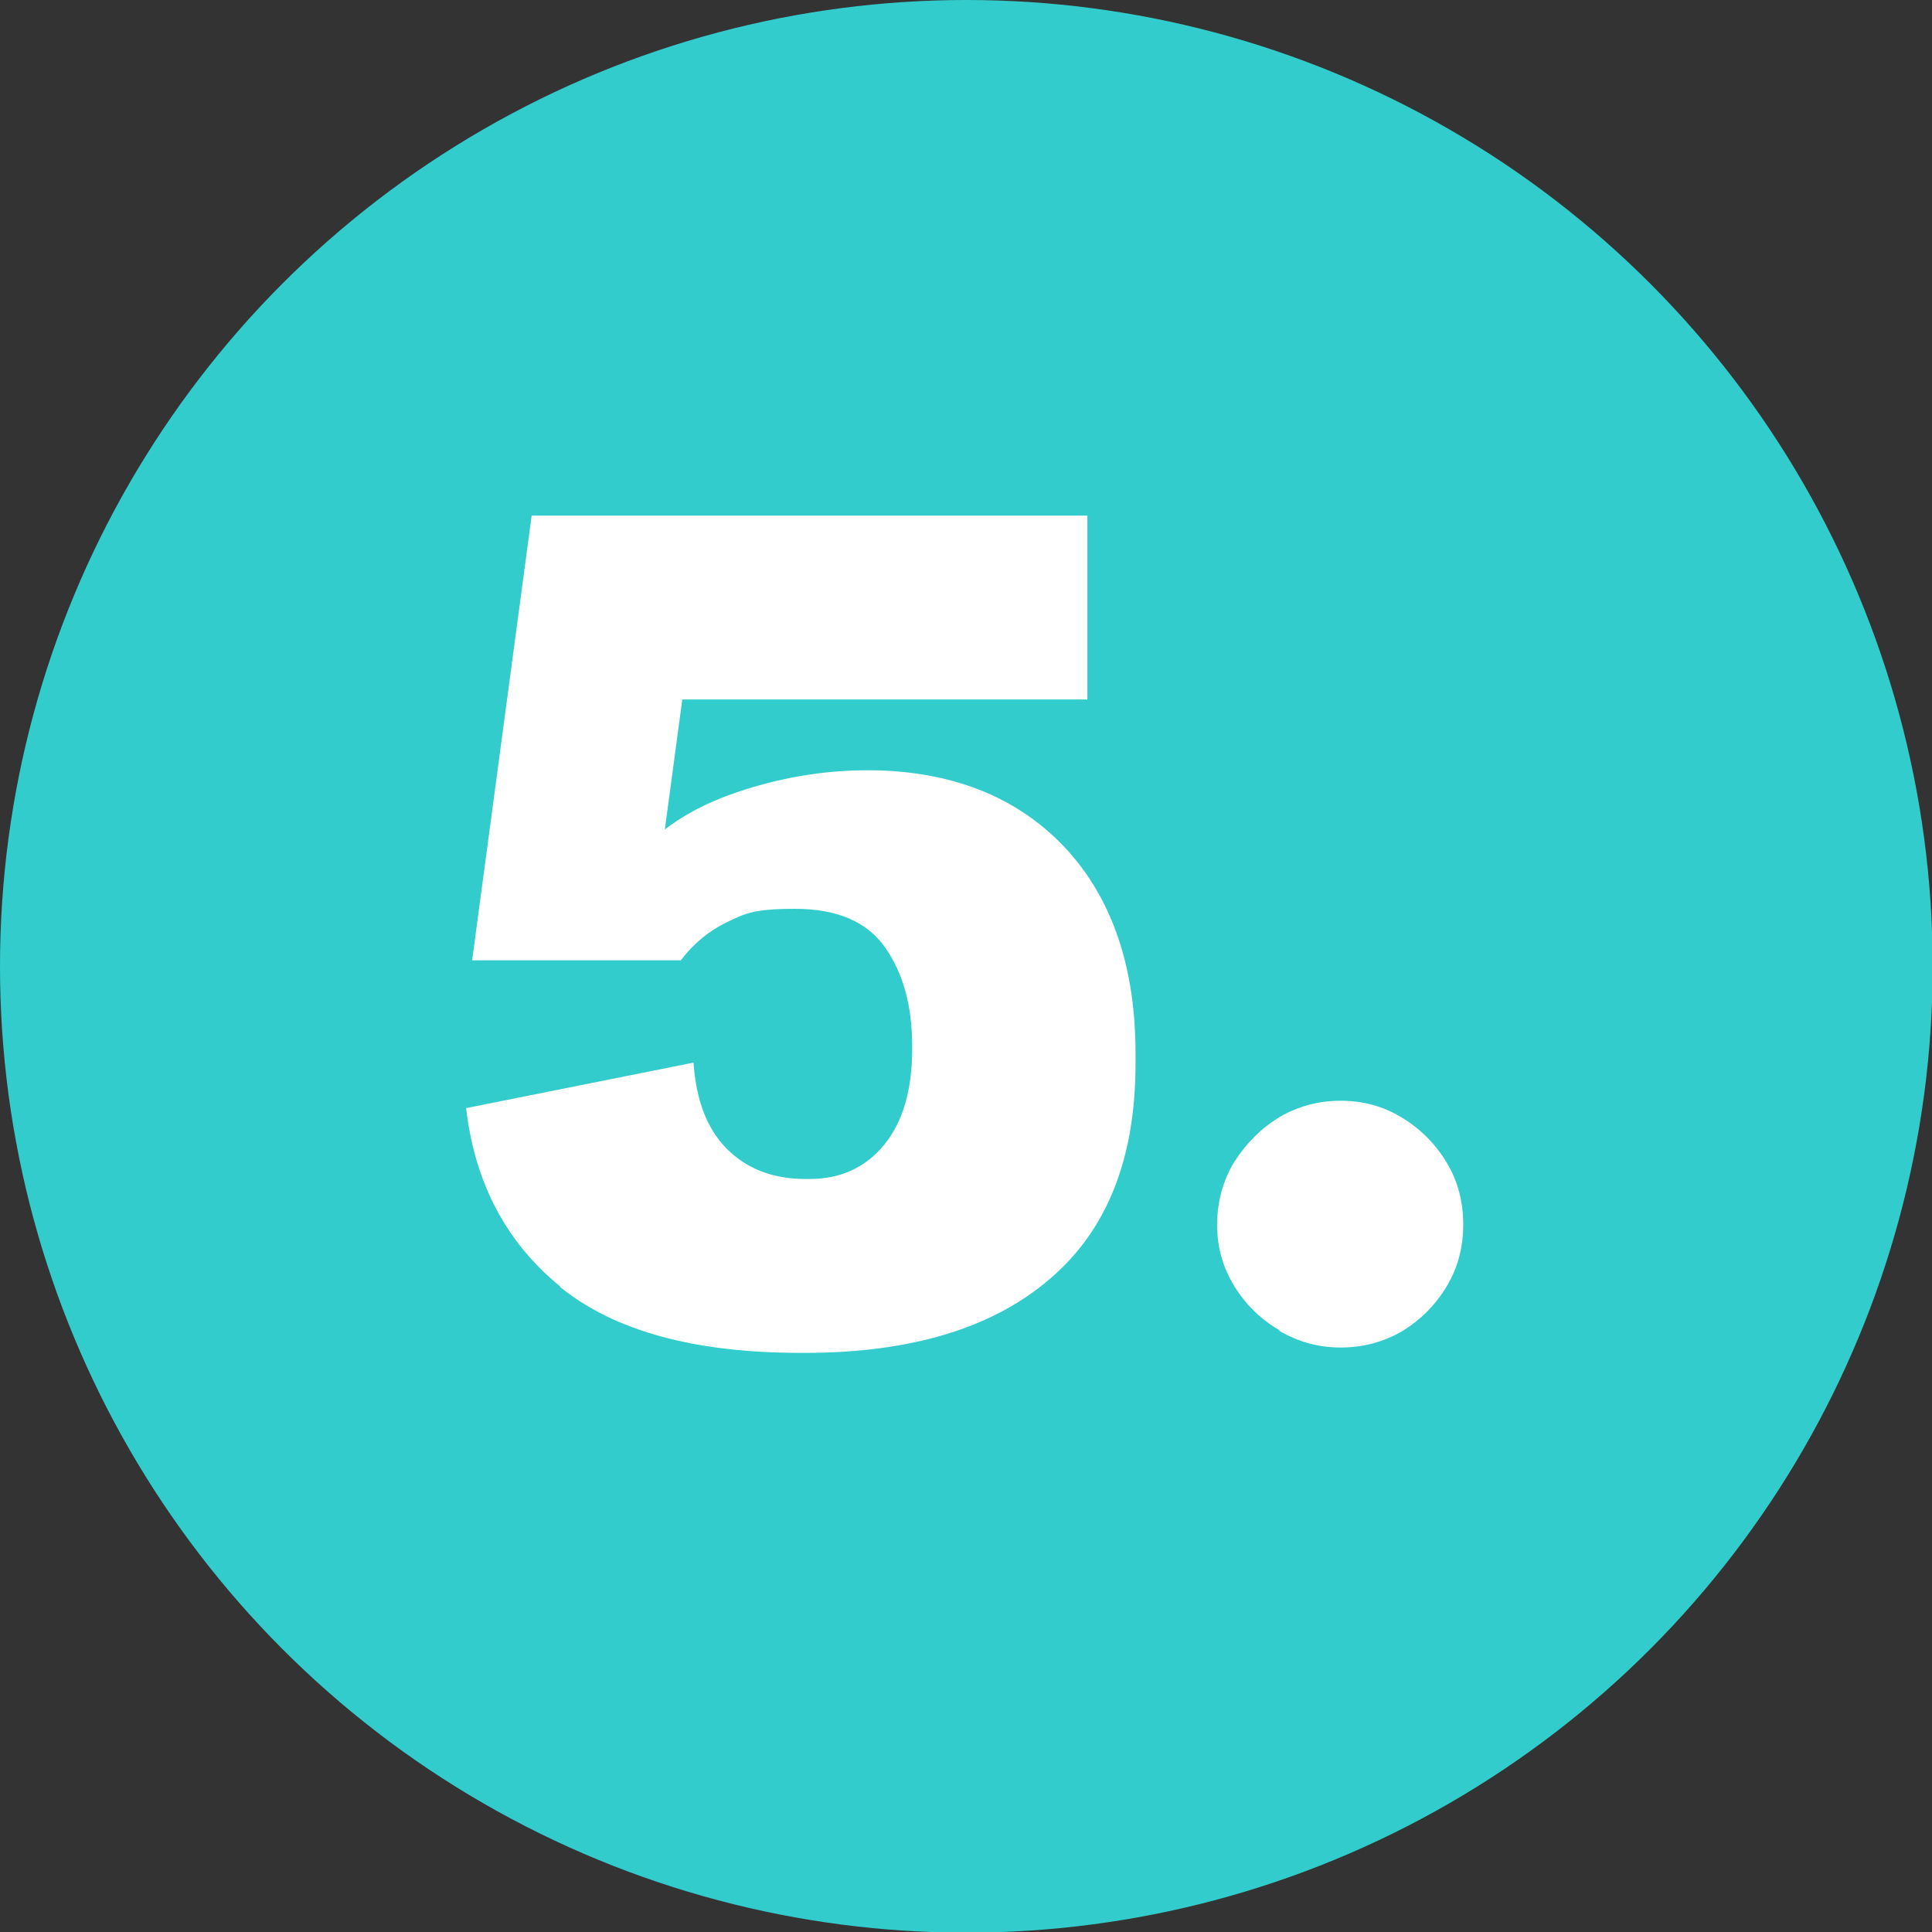
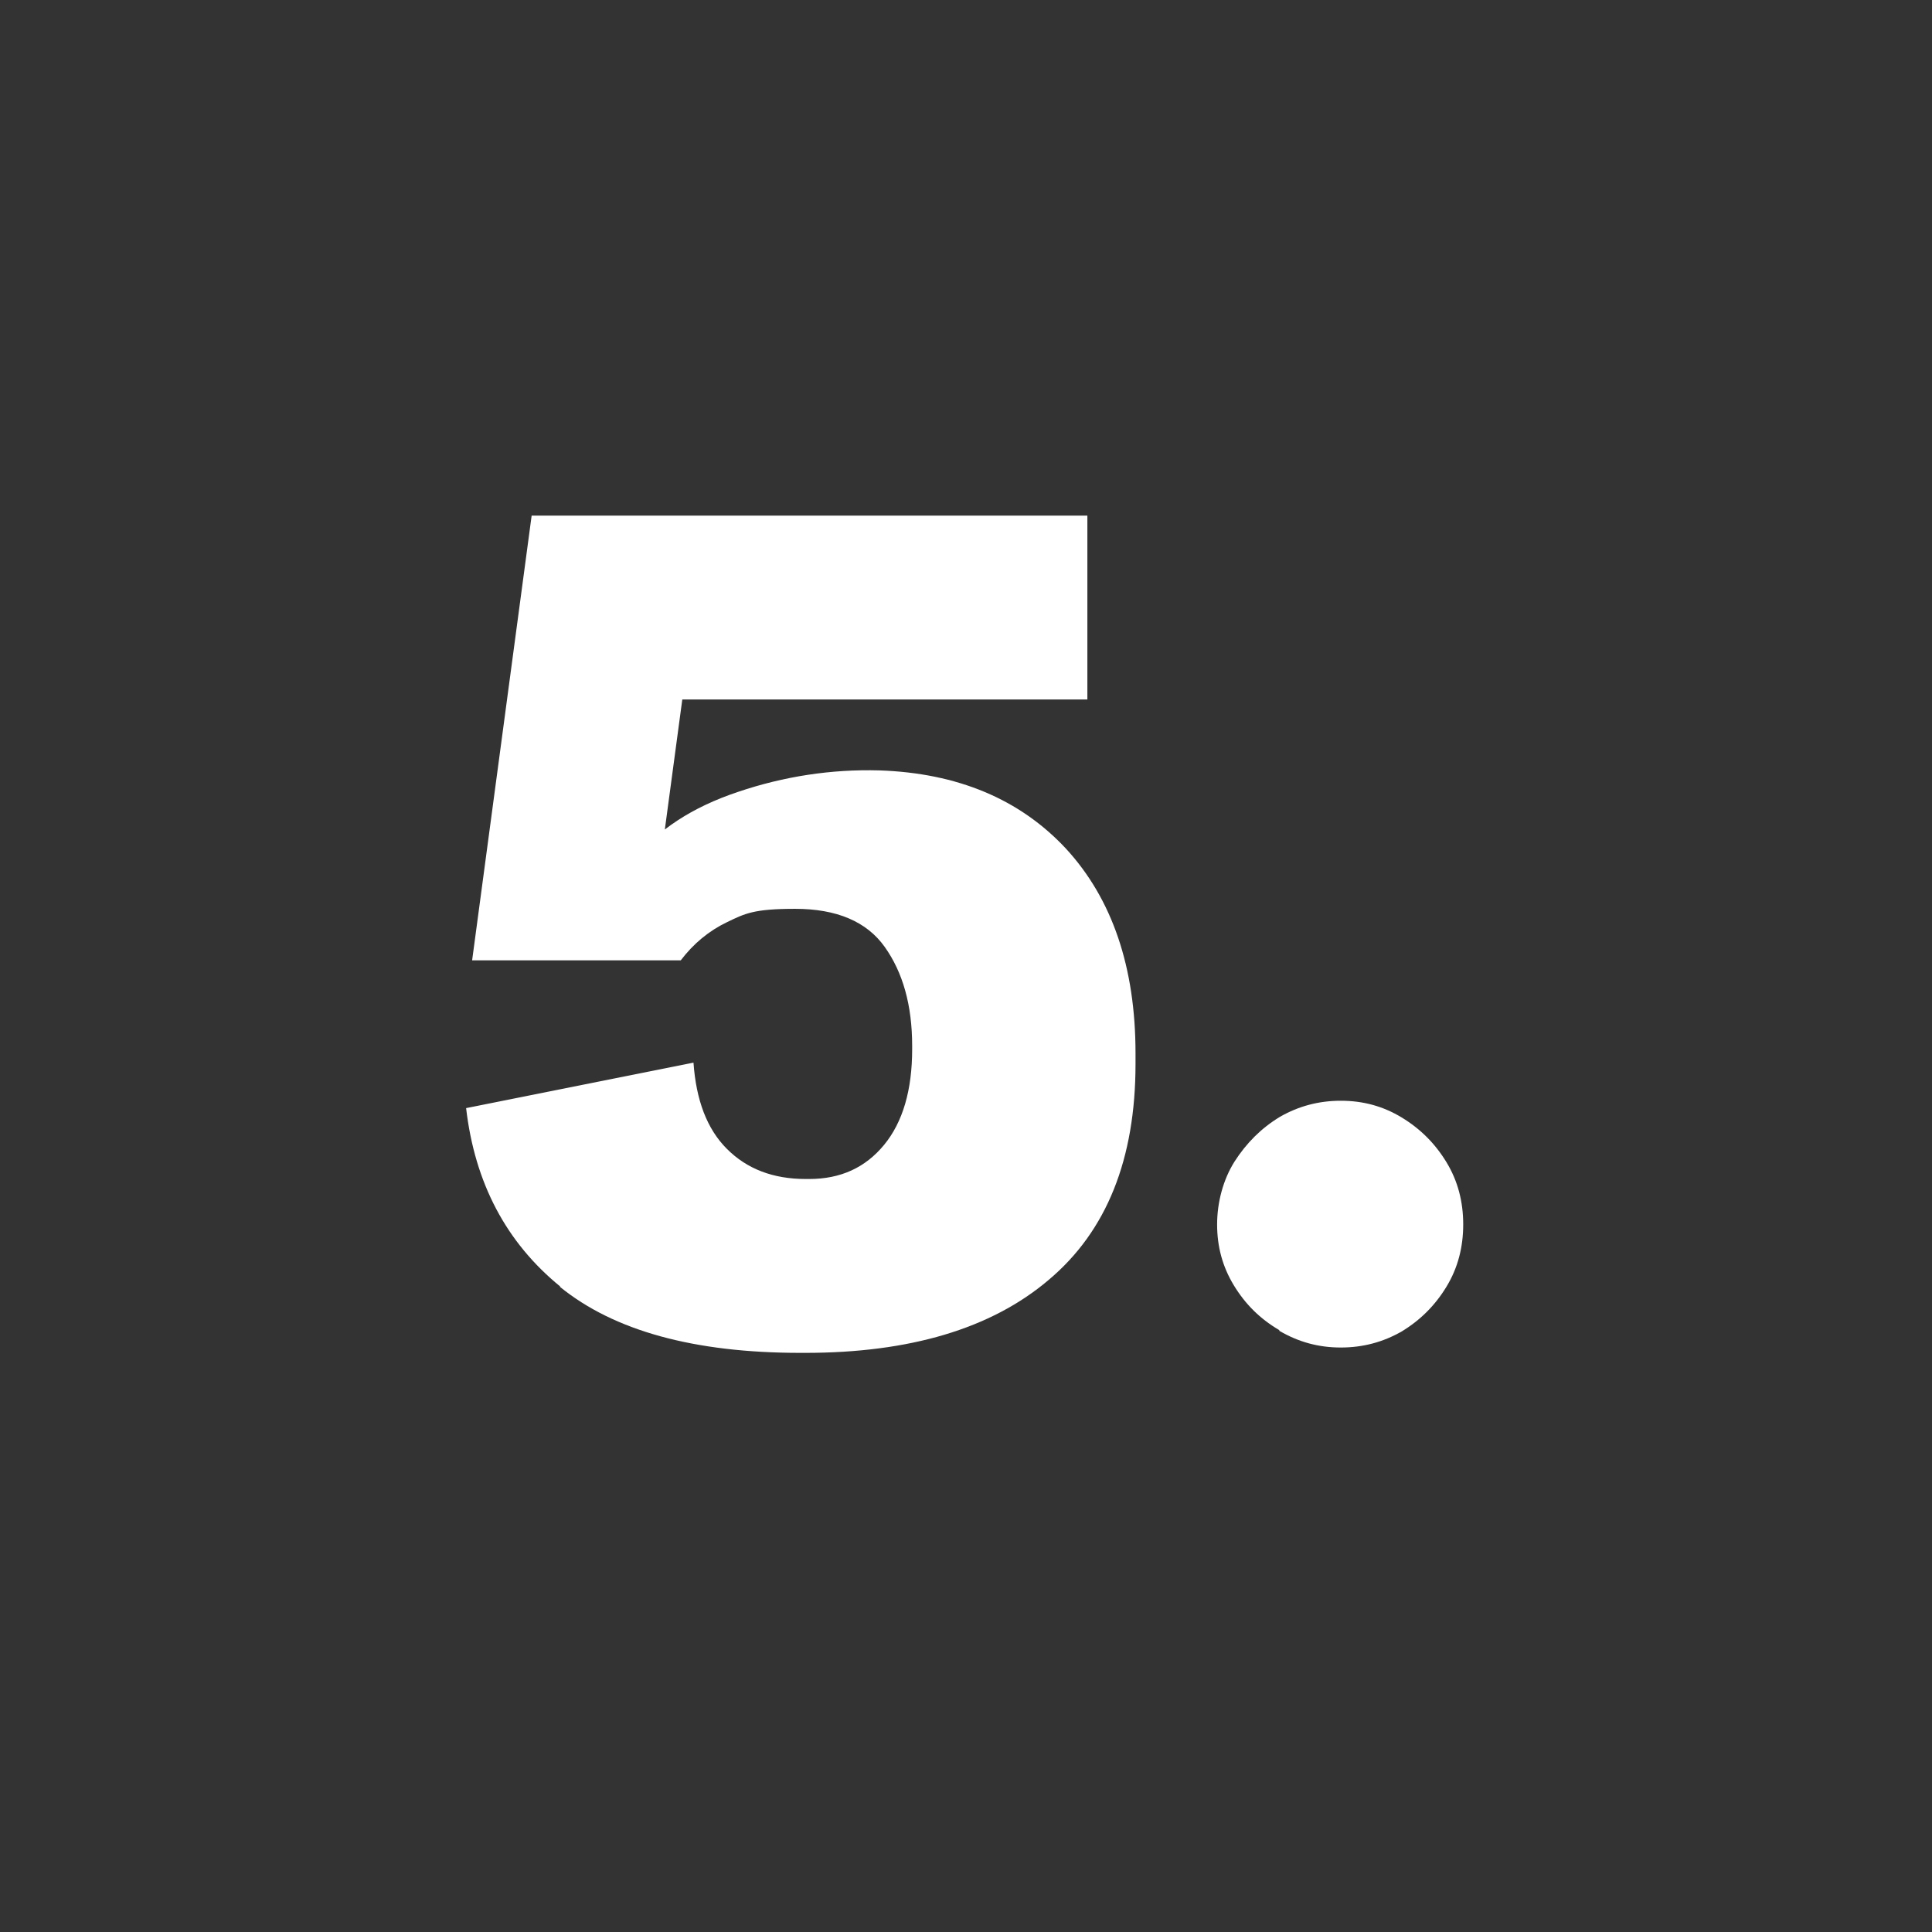
<svg xmlns="http://www.w3.org/2000/svg" id="Capa_1" viewBox="0 0 288.9 288.9">
  <rect x="0" y="0" width="288.9" height="288.9" fill="#333333" stroke="none" />
  <defs>
    <style>      .st0 {        fill: #3cc;      }      .st1 {        fill: #fff;      }    </style>
  </defs>
-   <circle class="st0" cx="144.5" cy="144.5" r="144.5" />
  <g>
    <path class="st1" d="M83.8,192.4c-8.1-6.6-12.8-15.5-14.1-26.7l34-6.8c.4,5.6,2,9.9,5,12.9,3,3,6.9,4.5,11.8,4.5h.5c4.7,0,8.4-1.7,11.2-5.1,2.8-3.4,4.2-8.2,4.2-14.3v-.5c0-6.1-1.4-11-4.1-14.8-2.7-3.8-7.2-5.7-13.4-5.7s-7.5.7-10.2,2c-2.7,1.3-5,3.2-6.9,5.7h-31.2l8.9-66.5h83.1v27.5h-64.1l4.4-6.5-4.7,35-3.5-4.4c3.6-4.6,8.8-8,15.7-10.3,6.8-2.3,13.9-3.4,21.1-3.2,11.7.4,21,4.3,27.9,11.7,6.9,7.5,10.4,17.7,10.4,30.6v1.6c0,14.2-4.3,25-13,32.3-8.6,7.3-20.8,10.9-36.4,10.9h-.7c-15.9,0-27.9-3.3-36-9.9Z" />
    <path class="st1" d="M191.3,198.9c-2.9-1.7-5.1-3.9-6.8-6.7-1.7-2.8-2.5-5.8-2.5-9.1s.9-6.7,2.6-9.4c1.8-2.8,4-5,6.8-6.7,2.8-1.6,5.8-2.4,9.1-2.4s6.3.8,9.1,2.5c2.8,1.7,5,3.9,6.7,6.7,1.7,2.8,2.5,5.9,2.5,9.3s-.8,6.5-2.5,9.3c-1.7,2.8-3.9,5-6.7,6.7-2.8,1.6-5.8,2.4-9.1,2.4s-6.3-.8-9.2-2.5Z" />
  </g>
</svg>